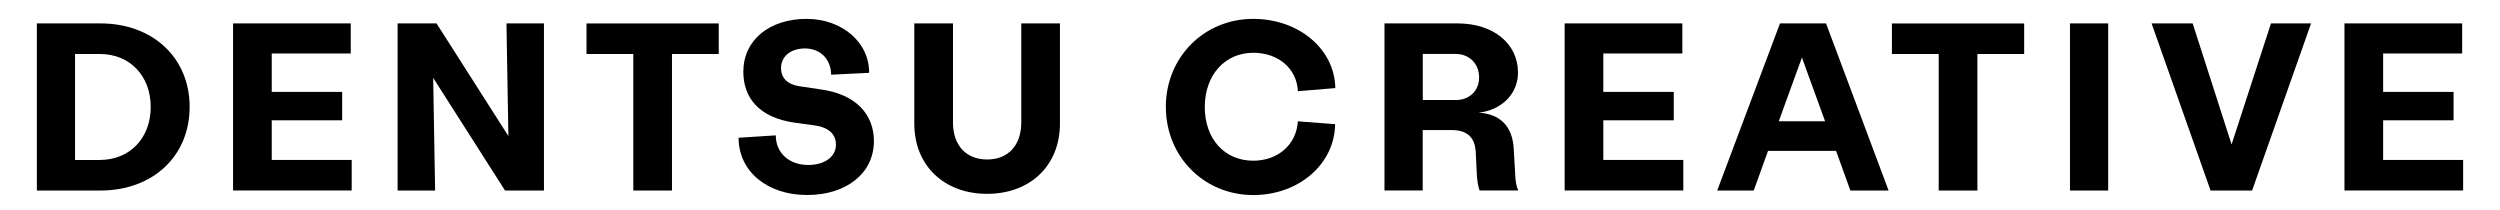
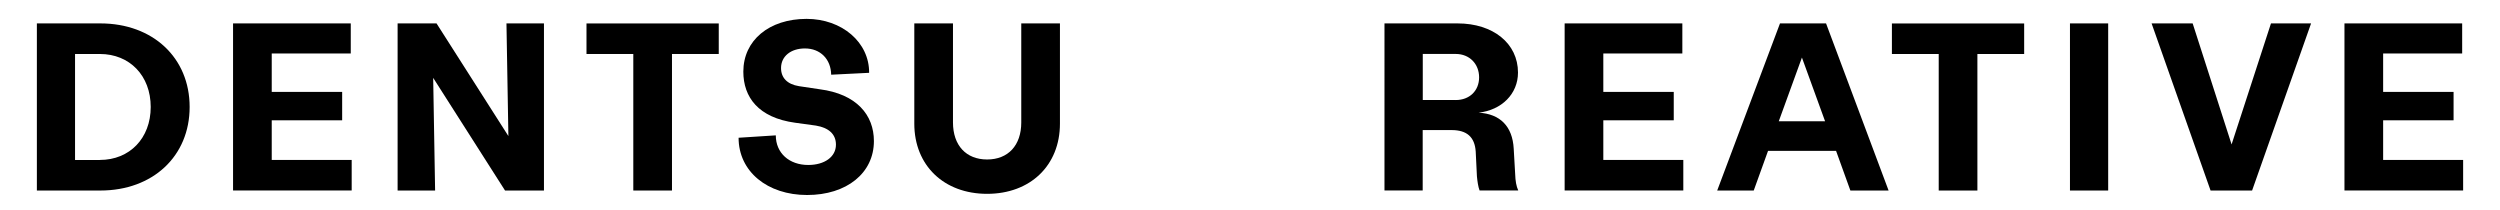
<svg xmlns="http://www.w3.org/2000/svg" id="Layer_1" data-name="Layer 1" version="1.1" viewBox="0 0 596 50">
  <defs>
    <style>
      .cls-1 {
        fill: #000;
        stroke-width: 0px;
      }
    </style>
  </defs>
  <path class="cls-1" d="M8.79,5.58h15.14c12.52,0,21.28,8.2,21.28,19.92s-8.76,19.92-21.28,19.92h-15.14V5.58ZM23.81,38.13c7.11,0,12.12-5.18,12.12-12.63s-5.01-12.63-12.12-12.63h-5.92v25.27h5.92Z" />
  <path class="cls-1" d="M55.56,5.58h28.06v7.17h-18.84v9.16h16.79v6.77h-16.79v9.45h19.06v7.28h-28.28V5.58Z" />
  <path class="cls-1" d="M94.79,5.58h9.28l17.13,26.86-.46-26.86h8.94v39.84h-9.28l-17.13-26.86.46,26.86h-8.94V5.58Z" />
  <path class="cls-1" d="M150.97,12.87h-11.15v-7.28h31.53v7.28h-11.15v32.55h-9.22V12.87Z" />
  <path class="cls-1" d="M176.07,32.84l8.88-.57c0,4.21,3.19,7.06,7.74,7.06,3.87,0,6.6-1.93,6.6-4.84,0-2.5-1.71-4.04-4.78-4.55l-4.95-.68c-8.76-1.2-12.35-6.09-12.35-12.18,0-7.46,6.15-12.58,15.08-12.58,8.42,0,14.97,5.58,14.91,12.86l-9.05.45c-.06-3.7-2.56-6.26-6.26-6.26-3.36,0-5.69,1.88-5.69,4.67,0,2.33,1.48,3.87,4.27,4.32l4.95.74c8.82,1.14,12.92,6.15,12.92,12.35,0,7.63-6.49,12.86-15.93,12.86s-16.33-5.58-16.33-13.66Z" />
  <path class="cls-1" d="M217.97,29.48V5.58h9.22v23.62c0,5.46,3.13,8.82,8.14,8.82s8.14-3.36,8.14-8.82V5.58h9.22v23.9c0,9.96-7.06,16.73-17.36,16.73s-17.36-6.77-17.36-16.73Z" />
-   <path class="cls-1" d="M277.93,25.5c0-11.78,9.05-21,20.83-21,10.81,0,19.41,7.11,19.58,16.5l-8.93.74c-.23-5.35-4.61-9.16-10.64-9.16-6.72,0-11.55,5.29-11.55,12.92s4.72,12.81,11.55,12.81c5.86,0,10.3-3.81,10.64-9.39l8.88.68c-.11,9.5-8.65,16.9-19.52,16.9-11.67,0-20.83-9.11-20.83-21Z" />
  <path class="cls-1" d="M330.08,5.58h17.41c8.48,0,14.4,4.78,14.4,11.72,0,5.07-3.87,8.94-9.39,9.56,5.12.29,8.08,3.24,8.37,8.59l.34,5.92c.06,1.88.29,3.02.74,4.04h-9.22c-.34-.91-.51-2.16-.63-3.36l-.29-5.92c-.23-3.47-2.11-5.12-5.75-5.12h-6.89v14.4h-9.11V5.58ZM347.04,23.85c3.3,0,5.58-2.22,5.58-5.41s-2.28-5.58-5.58-5.58h-7.85v10.98h7.85Z" />
  <path class="cls-1" d="M373.01,5.58h28.06v7.17h-18.84v9.16h16.79v6.77h-16.79v9.45h19.07v7.28h-28.29V5.58Z" />
  <path class="cls-1" d="M437.72,35.97h-16.22l-3.41,9.45h-8.71l14.97-39.84h10.98l14.91,39.84h-9.11l-3.41-9.45ZM435.1,28.91l-5.52-15.19-5.52,15.19h11.04Z" />
  <path class="cls-1" d="M462.18,12.87h-11.15v-7.28h31.53v7.28h-11.15v32.55h-9.22V12.87Z" />
  <path class="cls-1" d="M493.48,5.58h9.11v39.84h-9.11V5.58Z" />
  <path class="cls-1" d="M512.94,5.58h9.79l9.28,28.85,9.39-28.85h9.56l-14.06,39.84h-9.9l-14.06-39.84Z" />
  <path class="cls-1" d="M558.92,5.58h28.06v7.17h-18.84v9.16h16.79v6.77h-16.79v9.45h19.07v7.28h-28.29V5.58Z" />
</svg>